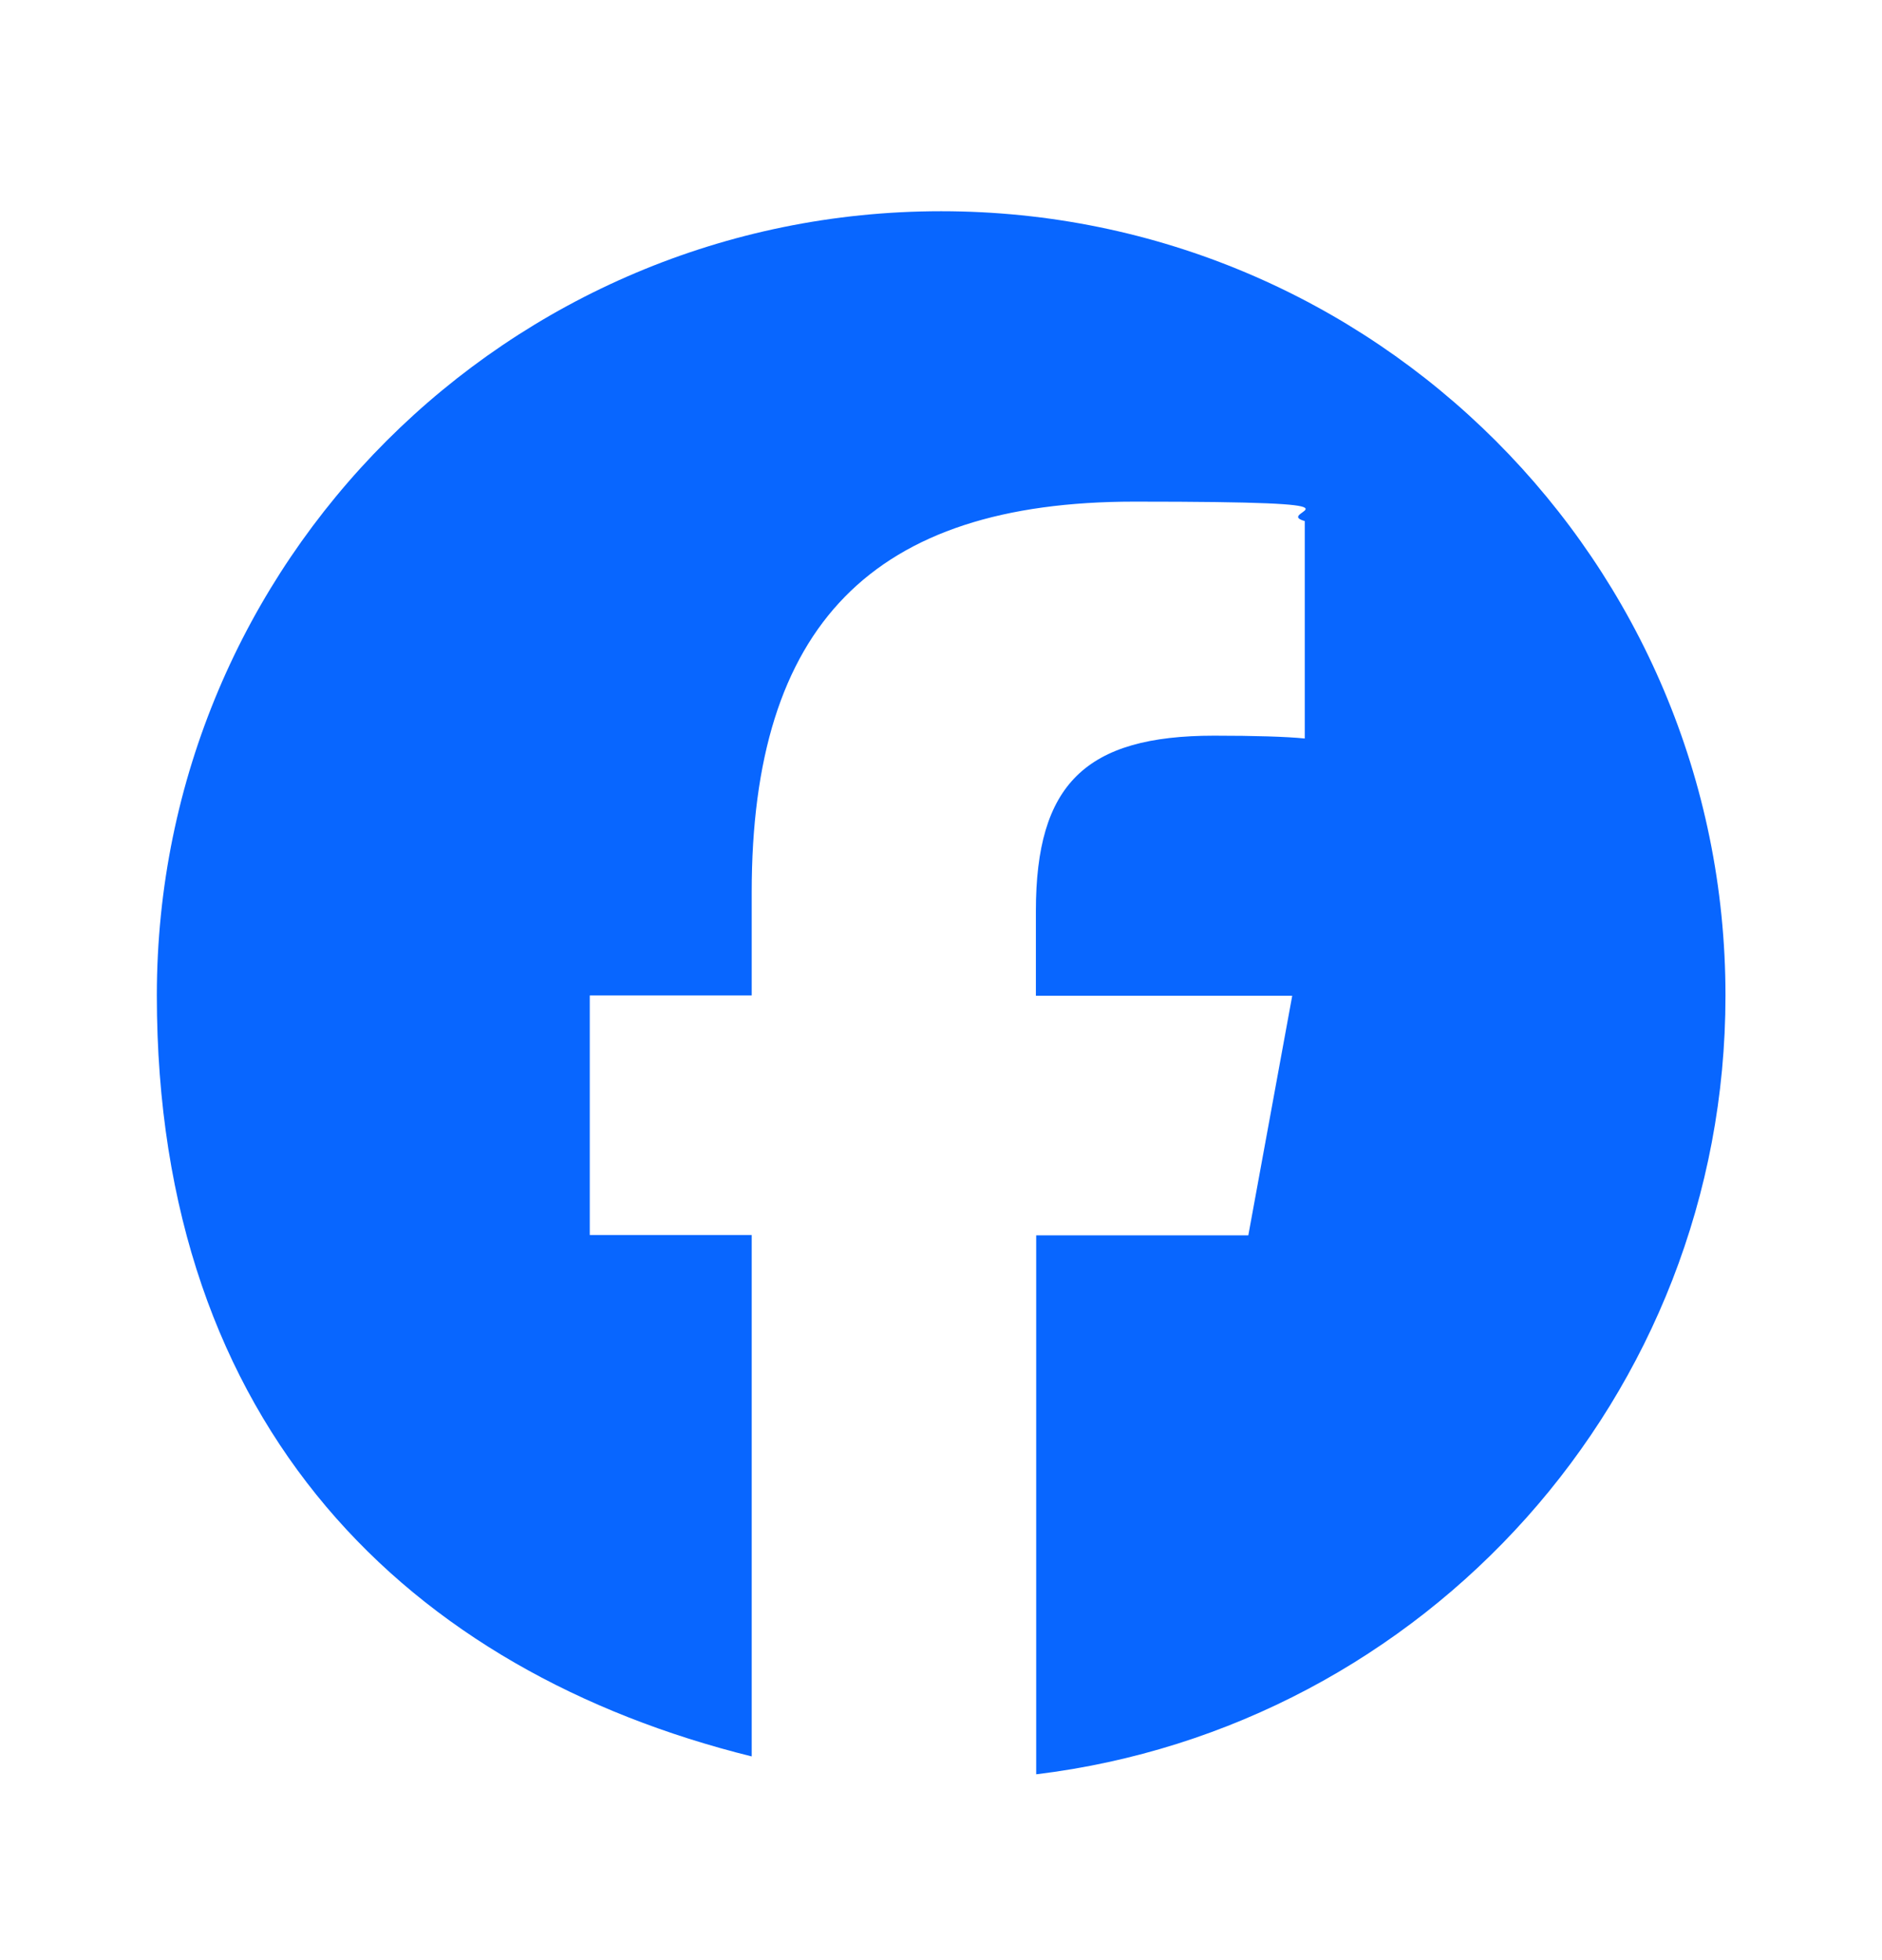
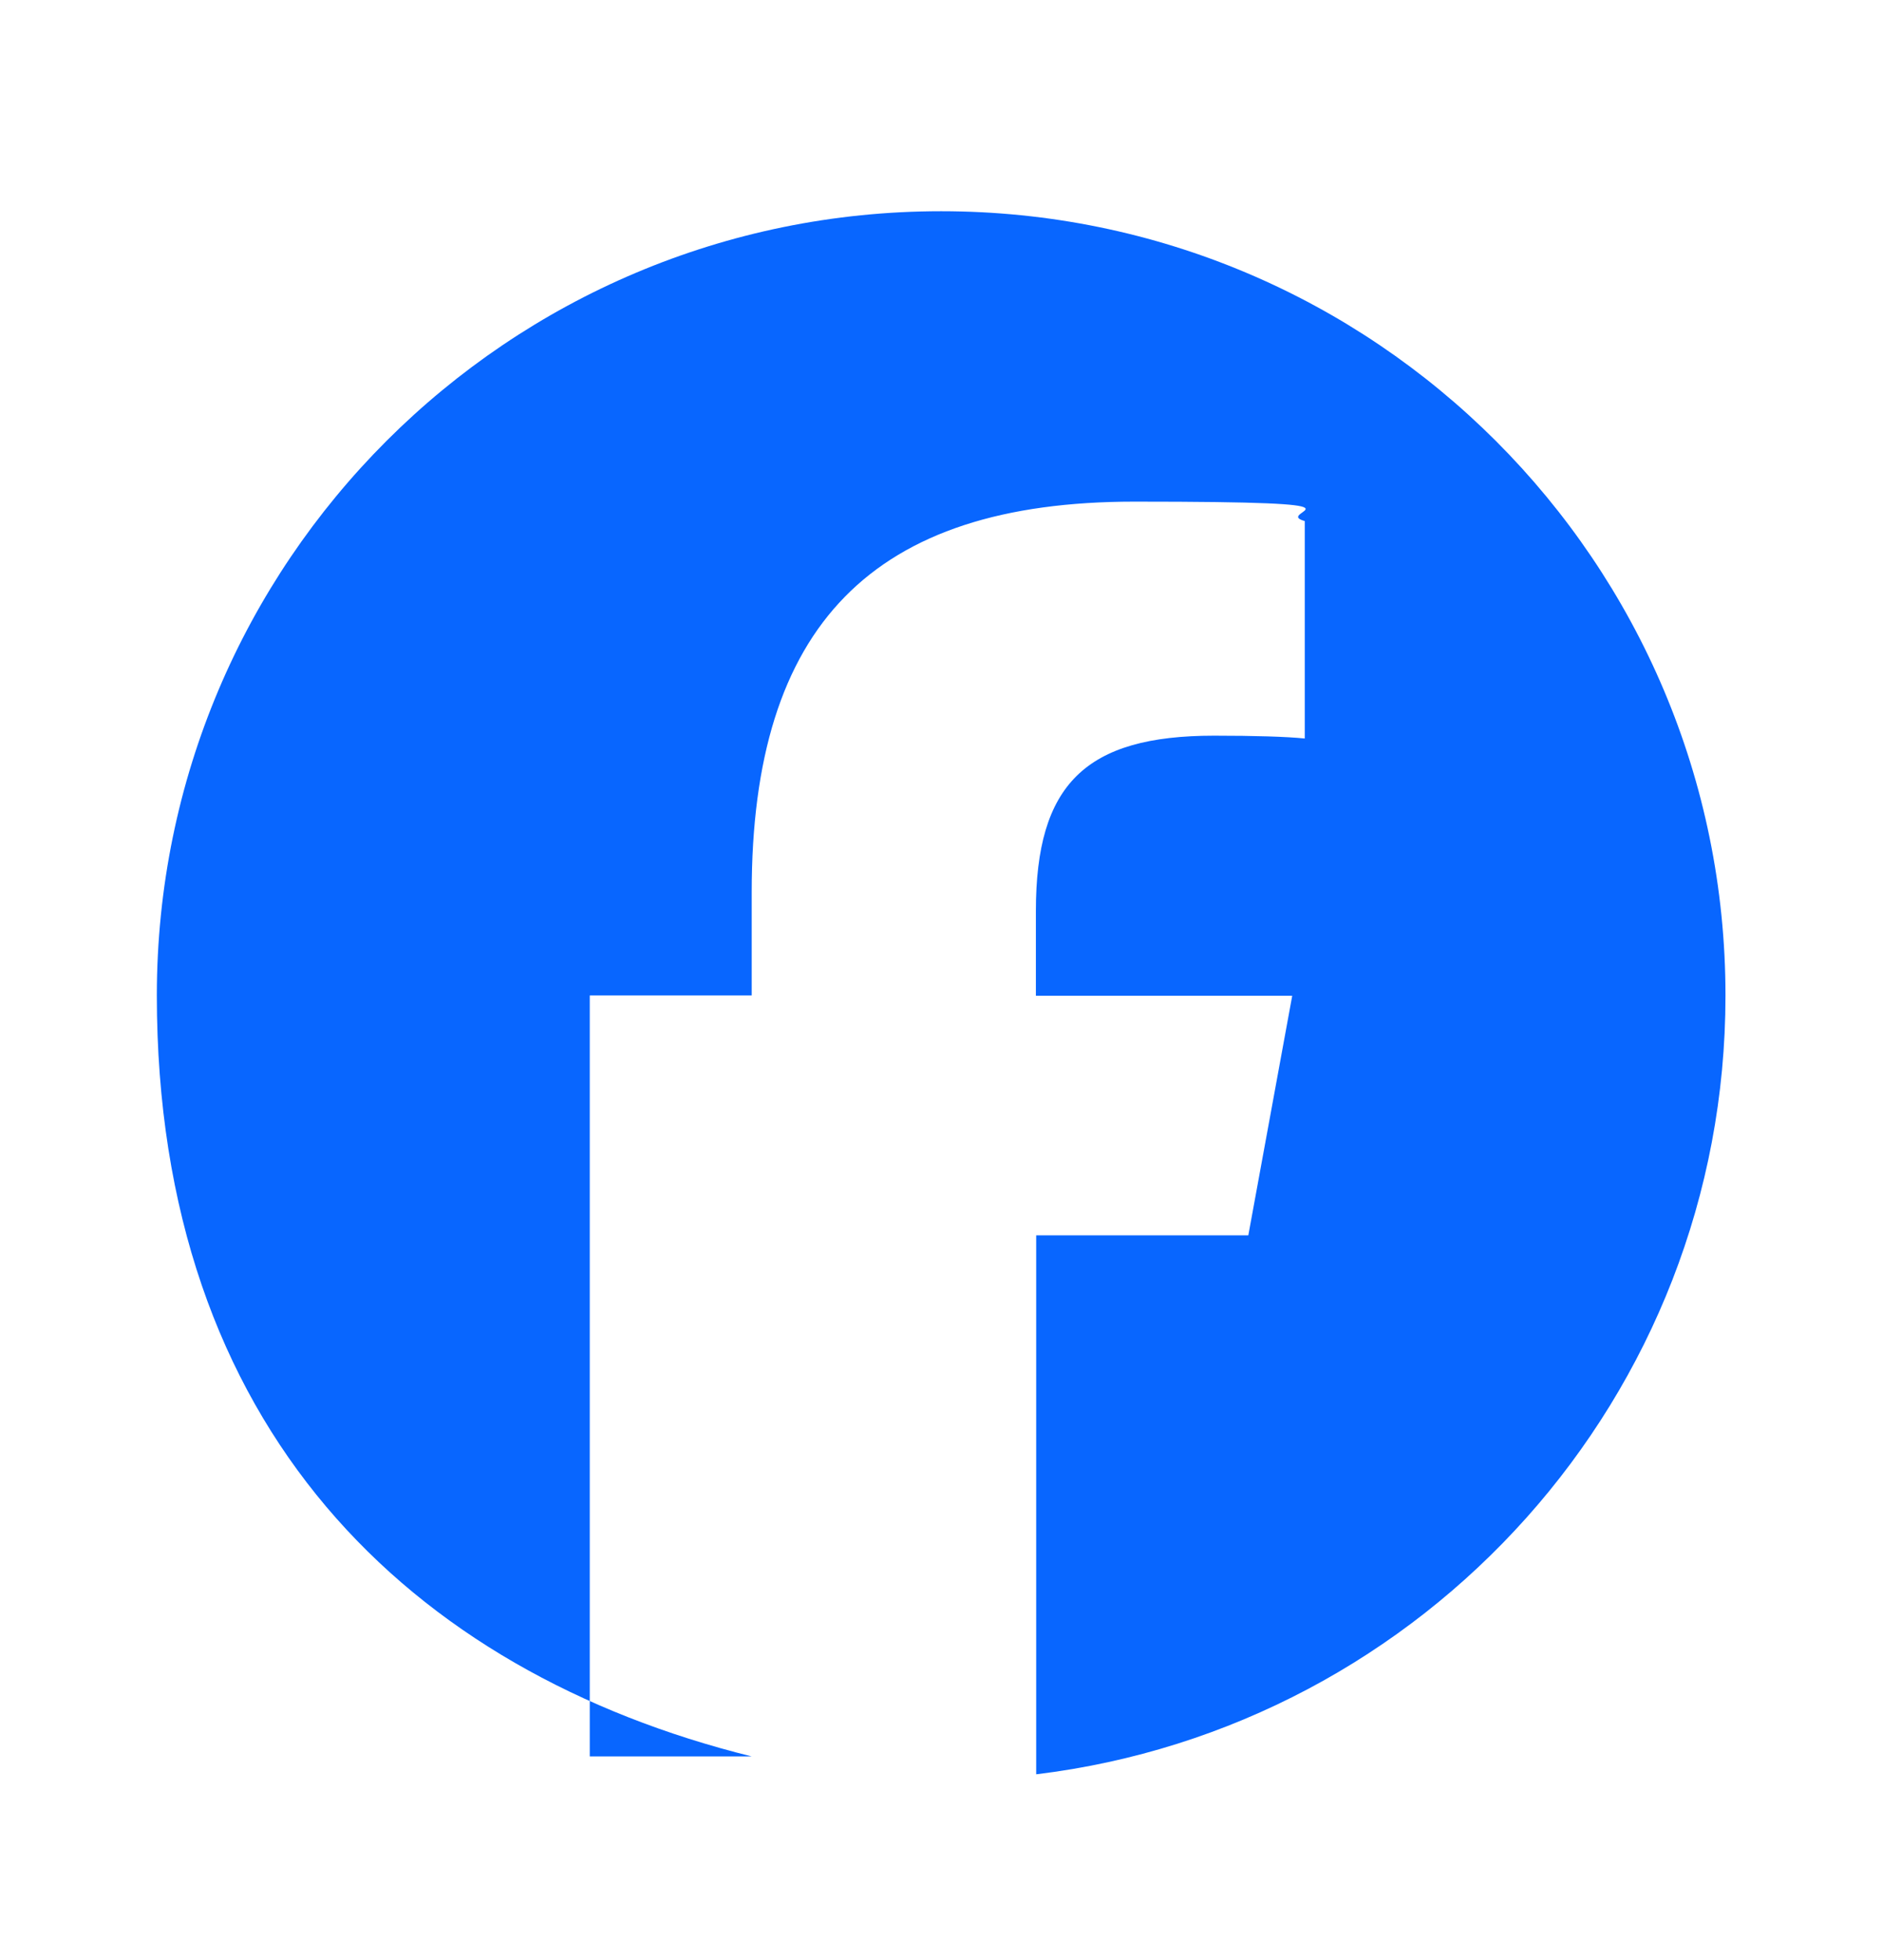
<svg xmlns="http://www.w3.org/2000/svg" width="24" height="25" viewBox="0 0 24 25" fill="none">
-   <path d="M22.004 12.696C22.004 7.171 17.527 2.694 12.002 2.694C6.477 2.694 2 7.171 2 12.696C2 18.221 5.229 21.321 9.586 22.402V15.752H7.521V12.696H9.586V11.379C9.586 7.975 11.126 6.398 14.466 6.398C17.807 6.398 16.195 6.522 16.639 6.646V9.419C16.403 9.395 15.995 9.383 15.483 9.383C13.842 9.383 13.21 10.003 13.21 11.619V12.7H16.479L15.919 15.756H13.214V22.63C18.167 22.029 22.004 17.813 22.004 12.7V12.696Z" fill="#0866FF" />
+   <path d="M22.004 12.696C22.004 7.171 17.527 2.694 12.002 2.694C6.477 2.694 2 7.171 2 12.696C2 18.221 5.229 21.321 9.586 22.402H7.521V12.696H9.586V11.379C9.586 7.975 11.126 6.398 14.466 6.398C17.807 6.398 16.195 6.522 16.639 6.646V9.419C16.403 9.395 15.995 9.383 15.483 9.383C13.842 9.383 13.21 10.003 13.21 11.619V12.7H16.479L15.919 15.756H13.214V22.63C18.167 22.029 22.004 17.813 22.004 12.7V12.696Z" fill="#0866FF" />
</svg>